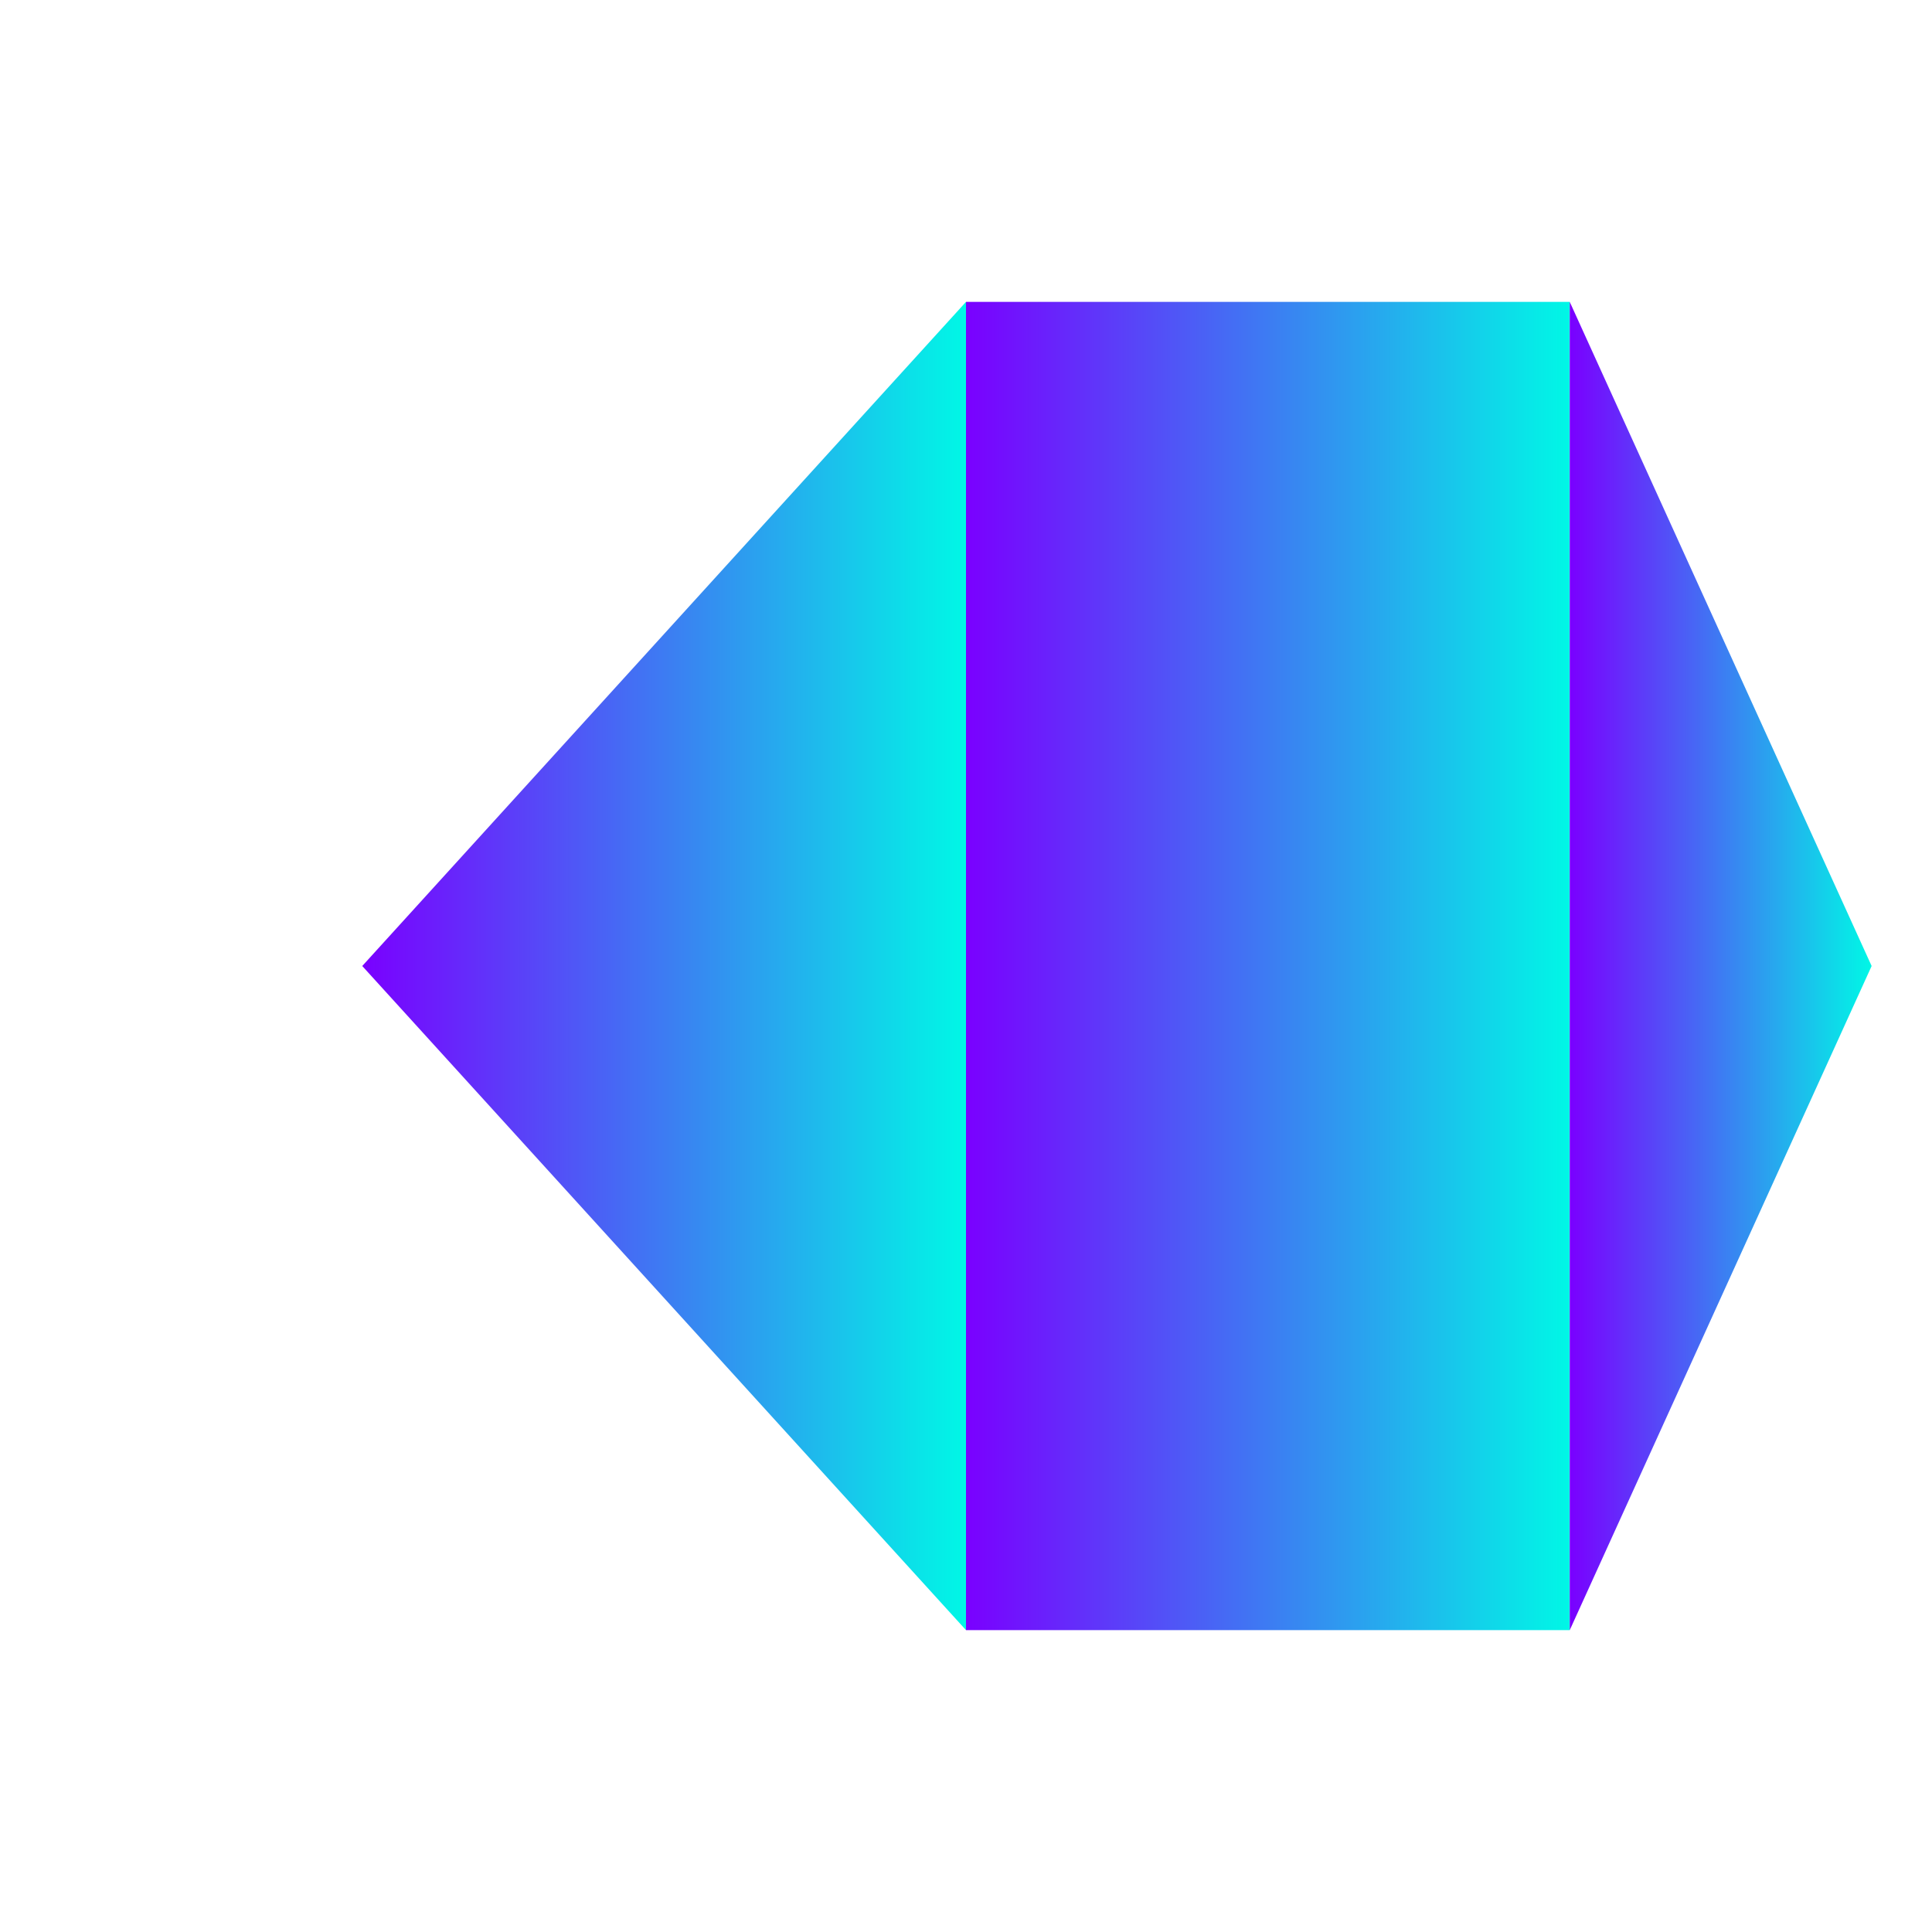
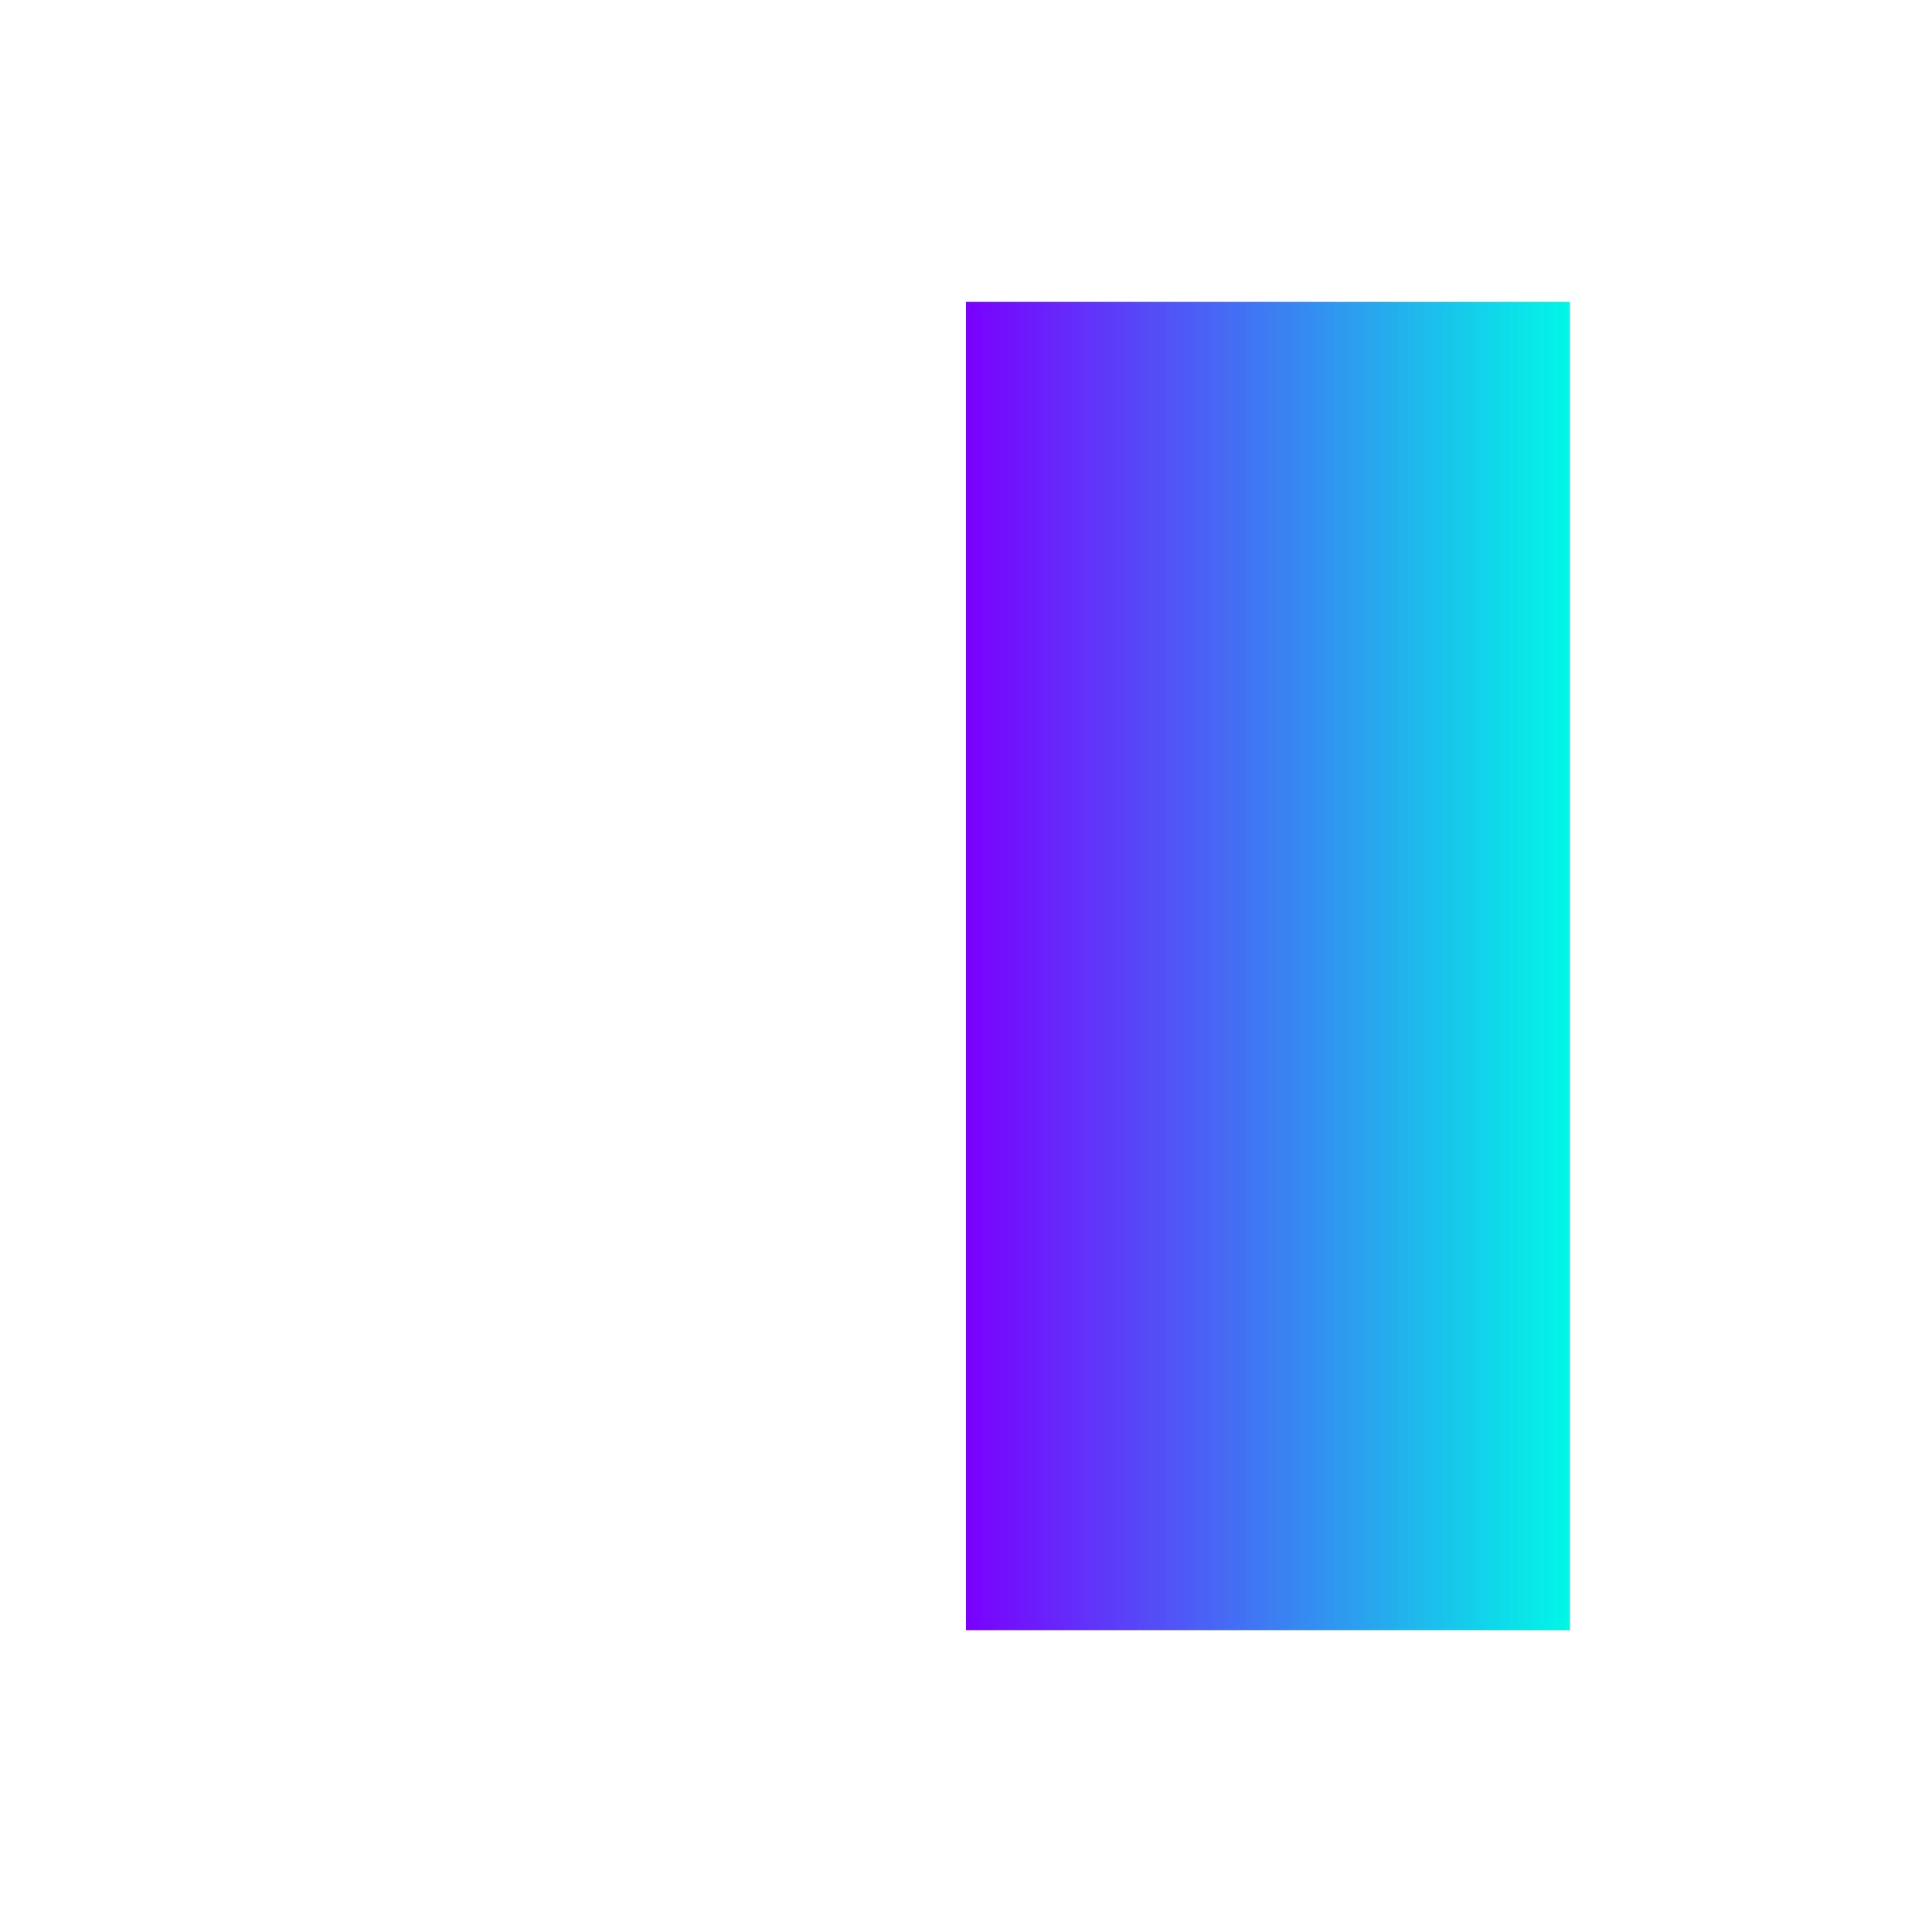
<svg xmlns="http://www.w3.org/2000/svg" width="32" height="32" viewBox="0 0 32 32">
  <defs>
    <linearGradient id="gradient" x1="0%" y1="0%" x2="100%" y2="0%">
      <stop offset="0%" stop-color="#7a00ff" />
      <stop offset="100%" stop-color="#00f7e6" />
    </linearGradient>
  </defs>
  <path d="M16 5 L26 5 L26 27 L16 27 Z" fill="url(#gradient)" />
-   <path d="M6 16 L16 5 L16 27 L6 16 Z" fill="url(#gradient)" />
-   <path d="M26 5 L31 16 L26 27 Z" fill="url(#gradient)" />
+   <path d="M6 16 L16 27 L6 16 Z" fill="url(#gradient)" />
</svg>